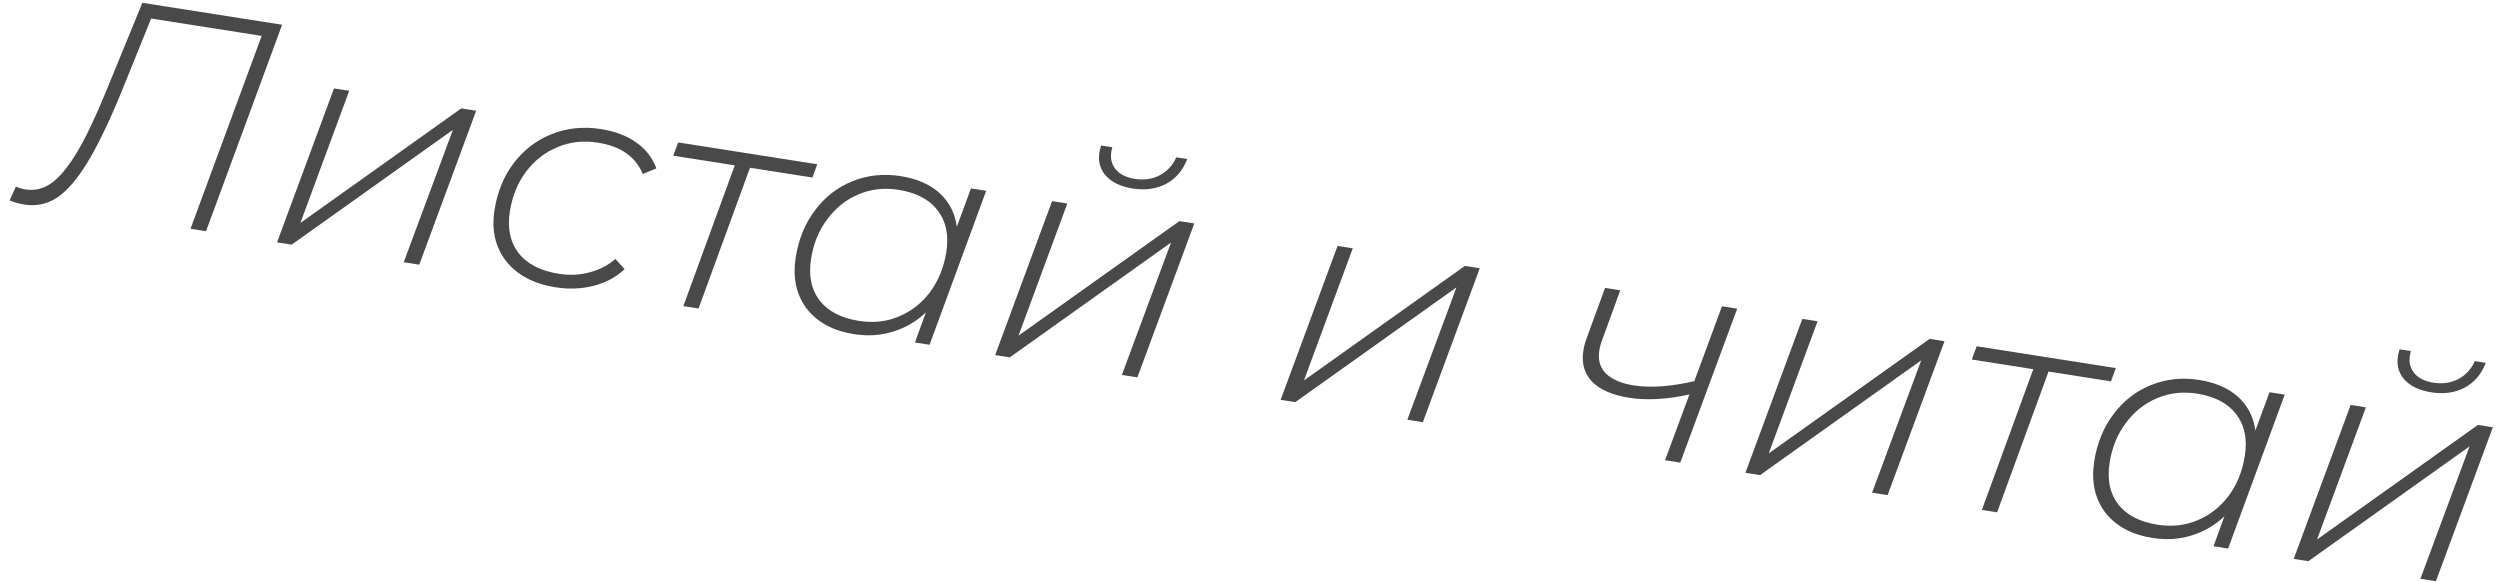
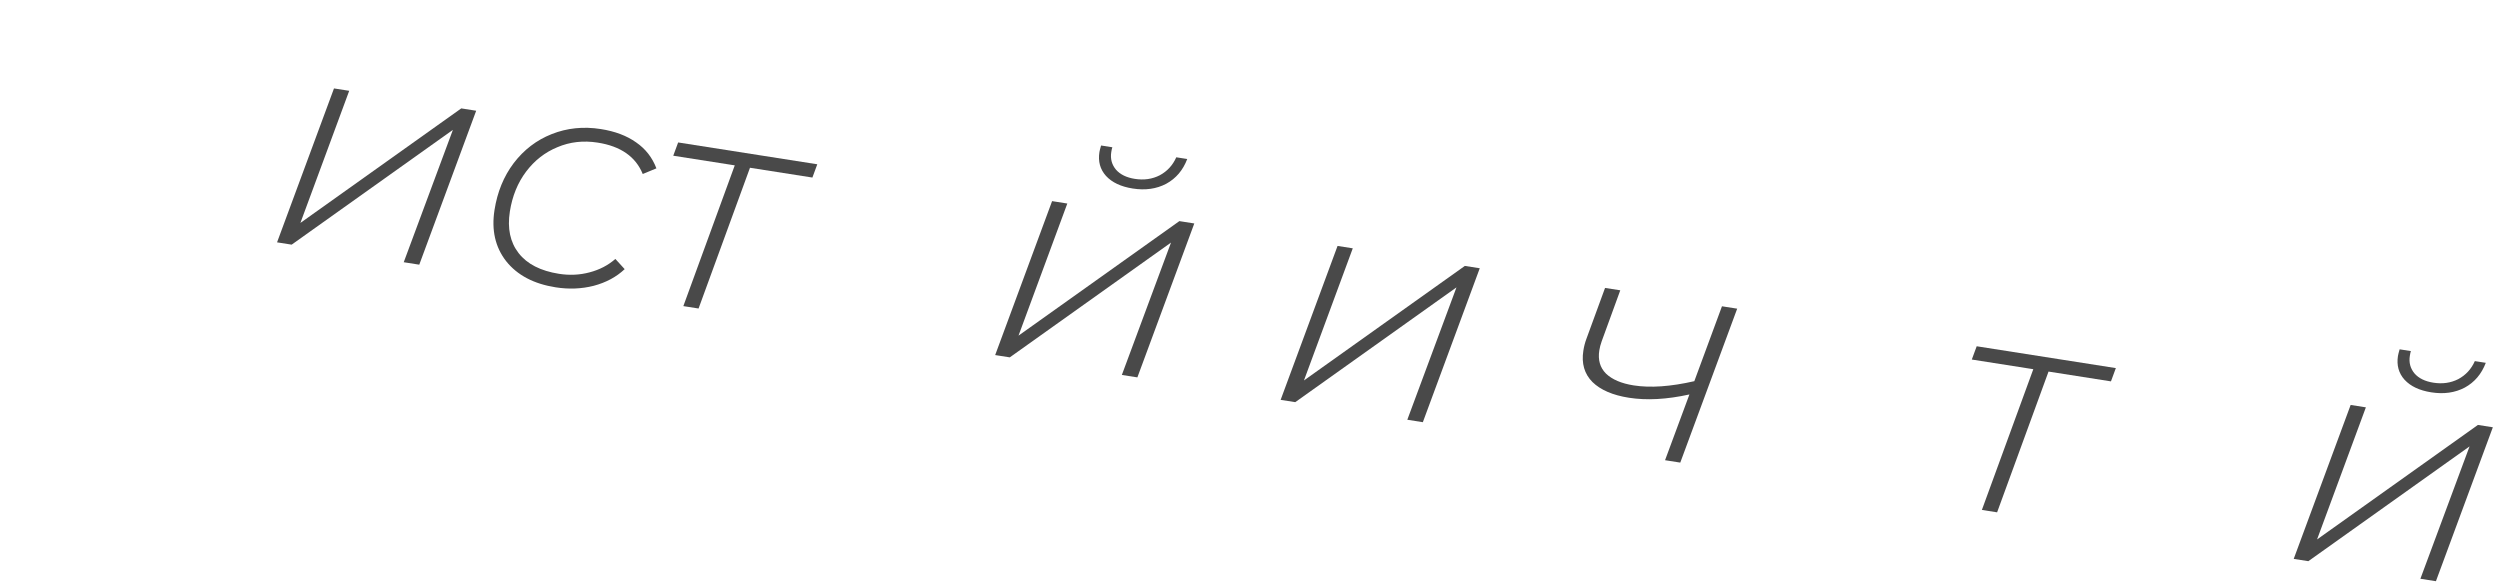
<svg xmlns="http://www.w3.org/2000/svg" width="146" height="34" viewBox="0 0 146 34" fill="none">
-   <path d="M16.476 1.445L12.033 13.502L11.126 13.36L15.281 2.096L8.826 1.083L7.039 5.503C6.335 7.202 5.688 8.534 5.1 9.499C4.511 10.463 3.925 11.142 3.34 11.536C2.758 11.919 2.123 12.056 1.436 11.948C1.104 11.896 0.813 11.814 0.563 11.702L0.926 10.902C1.12 10.981 1.306 11.035 1.483 11.063C2.029 11.148 2.541 11.022 3.019 10.684C3.499 10.334 3.994 9.732 4.505 8.877C5.016 8.022 5.577 6.846 6.188 5.351L8.314 0.164L16.476 1.445Z" fill="#494949" />
  <path d="M19.505 5.164L20.394 5.303L17.543 13.019L26.938 6.33L27.809 6.467L24.485 15.457L23.578 15.314L26.449 7.584L17.034 14.287L16.18 14.153L19.505 5.164Z" fill="#494949" />
  <path d="M32.452 16.78C31.172 16.579 30.207 16.069 29.558 15.251C28.921 14.434 28.695 13.439 28.879 12.265C29.044 11.21 29.419 10.297 30.001 9.526C30.597 8.745 31.336 8.181 32.216 7.833C33.111 7.476 34.068 7.377 35.087 7.537C35.917 7.667 36.605 7.927 37.151 8.316C37.699 8.694 38.094 9.199 38.334 9.832L37.536 10.162C37.124 9.15 36.248 8.539 34.908 8.329C34.066 8.196 33.281 8.286 32.552 8.596C31.825 8.895 31.216 9.371 30.725 10.022C30.234 10.674 29.918 11.45 29.776 12.351C29.622 13.335 29.792 14.146 30.288 14.782C30.783 15.419 31.57 15.822 32.649 15.991C33.265 16.088 33.859 16.059 34.429 15.906C35.012 15.754 35.514 15.493 35.937 15.122L36.481 15.718C35.996 16.176 35.393 16.5 34.671 16.691C33.962 16.871 33.222 16.901 32.452 16.78Z" fill="#494949" />
  <path d="M47.444 10.369L43.799 9.797L40.796 18.017L39.907 17.877L42.91 9.657L39.318 9.094L39.604 8.319L47.73 9.594L47.444 10.369Z" fill="#494949" />
-   <path d="M57.593 11.142L54.287 20.134L53.433 20L54.073 18.242C53.53 18.764 52.894 19.138 52.166 19.364C51.45 19.592 50.683 19.642 49.865 19.513C48.656 19.323 47.738 18.827 47.111 18.024C46.498 17.211 46.284 16.212 46.47 15.026C46.636 13.971 47.01 13.058 47.592 12.287C48.177 11.504 48.903 10.938 49.772 10.589C50.654 10.229 51.594 10.128 52.59 10.284C53.55 10.435 54.311 10.767 54.875 11.28C55.438 11.794 55.772 12.448 55.879 13.242L56.704 11.002L57.593 11.142ZM50.169 18.741C50.999 18.871 51.771 18.786 52.486 18.485C53.214 18.186 53.823 17.711 54.314 17.059C54.807 16.396 55.124 15.613 55.265 14.712C55.42 13.728 55.249 12.918 54.754 12.282C54.27 11.647 53.507 11.248 52.464 11.084C51.634 10.954 50.855 11.044 50.126 11.355C49.41 11.655 48.806 12.138 48.313 12.801C47.822 13.453 47.507 14.223 47.367 15.113C47.213 16.096 47.378 16.906 47.861 17.541C48.356 18.177 49.126 18.577 50.169 18.741Z" fill="#494949" />
  <path d="M61.442 11.746L62.331 11.886L59.481 19.601L68.875 12.913L69.747 13.05L66.423 22.039L65.516 21.897L68.387 14.166L58.972 20.87L58.118 20.736L61.442 11.746ZM66.15 11.009C65.462 10.901 64.942 10.656 64.589 10.272C64.248 9.891 64.12 9.428 64.206 8.882C64.217 8.811 64.249 8.683 64.303 8.497L64.961 8.6C64.94 8.657 64.919 8.751 64.898 8.882C64.837 9.273 64.929 9.615 65.174 9.909C65.422 10.191 65.788 10.37 66.274 10.446C66.808 10.53 67.293 10.46 67.728 10.237C68.166 10.002 68.488 9.652 68.695 9.186L69.335 9.286C69.087 9.94 68.677 10.422 68.106 10.733C67.537 11.033 66.885 11.125 66.15 11.009Z" fill="#494949" />
  <path d="M78.113 14.363L79.002 14.502L76.151 22.218L85.546 15.53L86.418 15.666L83.094 24.656L82.187 24.513L85.058 16.783L75.643 23.486L74.789 23.352L78.113 14.363Z" fill="#494949" />
  <path d="M101.452 18.026L98.128 27.016L97.239 26.876L98.662 23.036C97.341 23.327 96.165 23.391 95.133 23.229C94.185 23.081 93.474 22.774 93 22.311C92.528 21.837 92.35 21.226 92.468 20.479C92.507 20.23 92.567 19.996 92.65 19.779L93.735 16.815L94.624 16.954L93.537 19.936C93.471 20.12 93.426 20.295 93.4 20.461C93.312 21.018 93.442 21.47 93.788 21.816C94.147 22.163 94.687 22.394 95.41 22.508C96.383 22.66 97.562 22.578 98.948 22.261L100.563 17.887L101.452 18.026Z" fill="#494949" />
-   <path d="M105.256 18.623L106.145 18.763L103.294 26.478L112.689 19.79L113.56 19.927L110.236 28.916L109.329 28.774L112.2 21.043L102.785 27.747L101.931 27.613L105.256 18.623Z" fill="#494949" />
  <path d="M123.28 22.272L119.634 21.7L116.631 29.92L115.742 29.78L118.745 21.561L115.153 20.997L115.439 20.222L123.565 21.497L123.28 22.272Z" fill="#494949" />
-   <path d="M133.428 23.045L130.122 32.037L129.268 31.903L129.909 30.145C129.365 30.667 128.729 31.041 128.002 31.267C127.286 31.495 126.519 31.545 125.701 31.416C124.491 31.226 123.573 30.73 122.946 29.927C122.333 29.114 122.119 28.115 122.305 26.929C122.471 25.874 122.845 24.961 123.428 24.19C124.012 23.407 124.739 22.841 125.607 22.492C126.49 22.132 127.429 22.031 128.425 22.187C129.385 22.338 130.147 22.67 130.71 23.183C131.273 23.697 131.608 24.351 131.714 25.145L132.539 22.906L133.428 23.045ZM126.004 30.644C126.834 30.774 127.606 30.689 128.322 30.388C129.049 30.089 129.658 29.614 130.149 28.962C130.642 28.299 130.959 27.516 131.1 26.615C131.255 25.631 131.084 24.821 130.589 24.185C130.106 23.55 129.342 23.151 128.299 22.987C127.469 22.857 126.69 22.947 125.961 23.258C125.246 23.559 124.641 24.041 124.149 24.704C123.658 25.356 123.342 26.127 123.203 27.016C123.048 28 123.213 28.809 123.696 29.444C124.192 30.08 124.961 30.48 126.004 30.644Z" fill="#494949" />
  <path d="M137.278 23.649L138.167 23.789L135.316 31.504L144.711 24.816L145.582 24.953L142.258 33.942L141.351 33.8L144.222 26.07L134.807 32.773L133.953 32.639L137.278 23.649ZM141.985 22.912C141.297 22.805 140.777 22.559 140.424 22.175C140.083 21.794 139.955 21.331 140.041 20.785C140.052 20.714 140.085 20.586 140.138 20.4L140.796 20.503C140.775 20.56 140.754 20.654 140.734 20.785C140.672 21.176 140.764 21.518 141.01 21.812C141.257 22.094 141.624 22.273 142.11 22.349C142.643 22.433 143.128 22.363 143.564 22.14C144.001 21.905 144.324 21.555 144.53 21.089L145.17 21.189C144.922 21.843 144.512 22.325 143.941 22.636C143.372 22.936 142.72 23.028 141.985 22.912Z" fill="#494949" />
</svg>